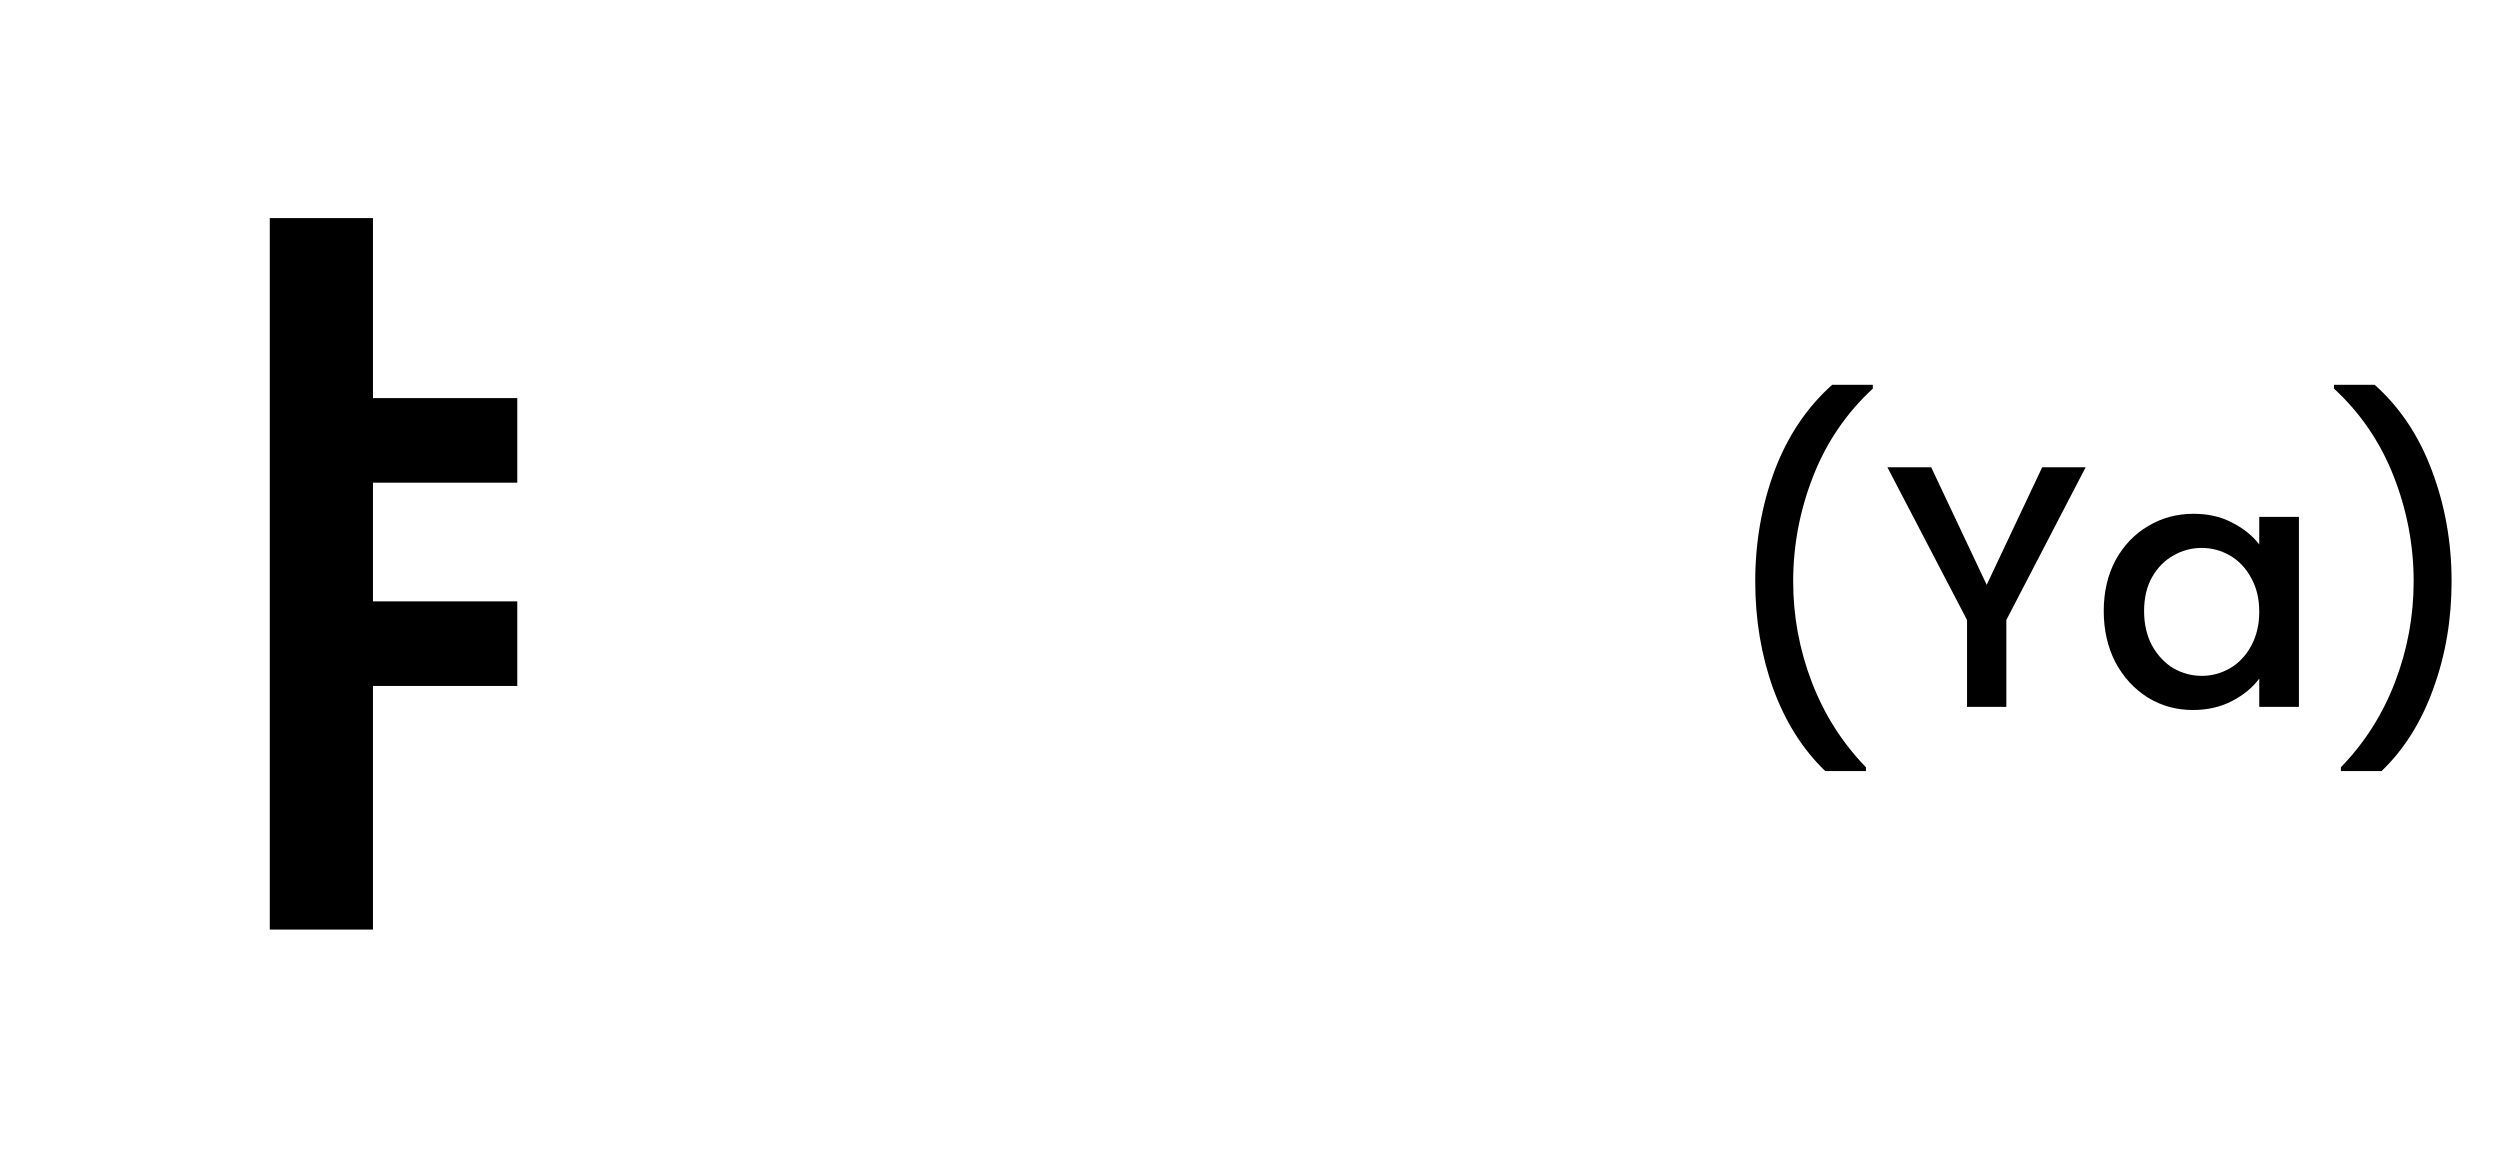
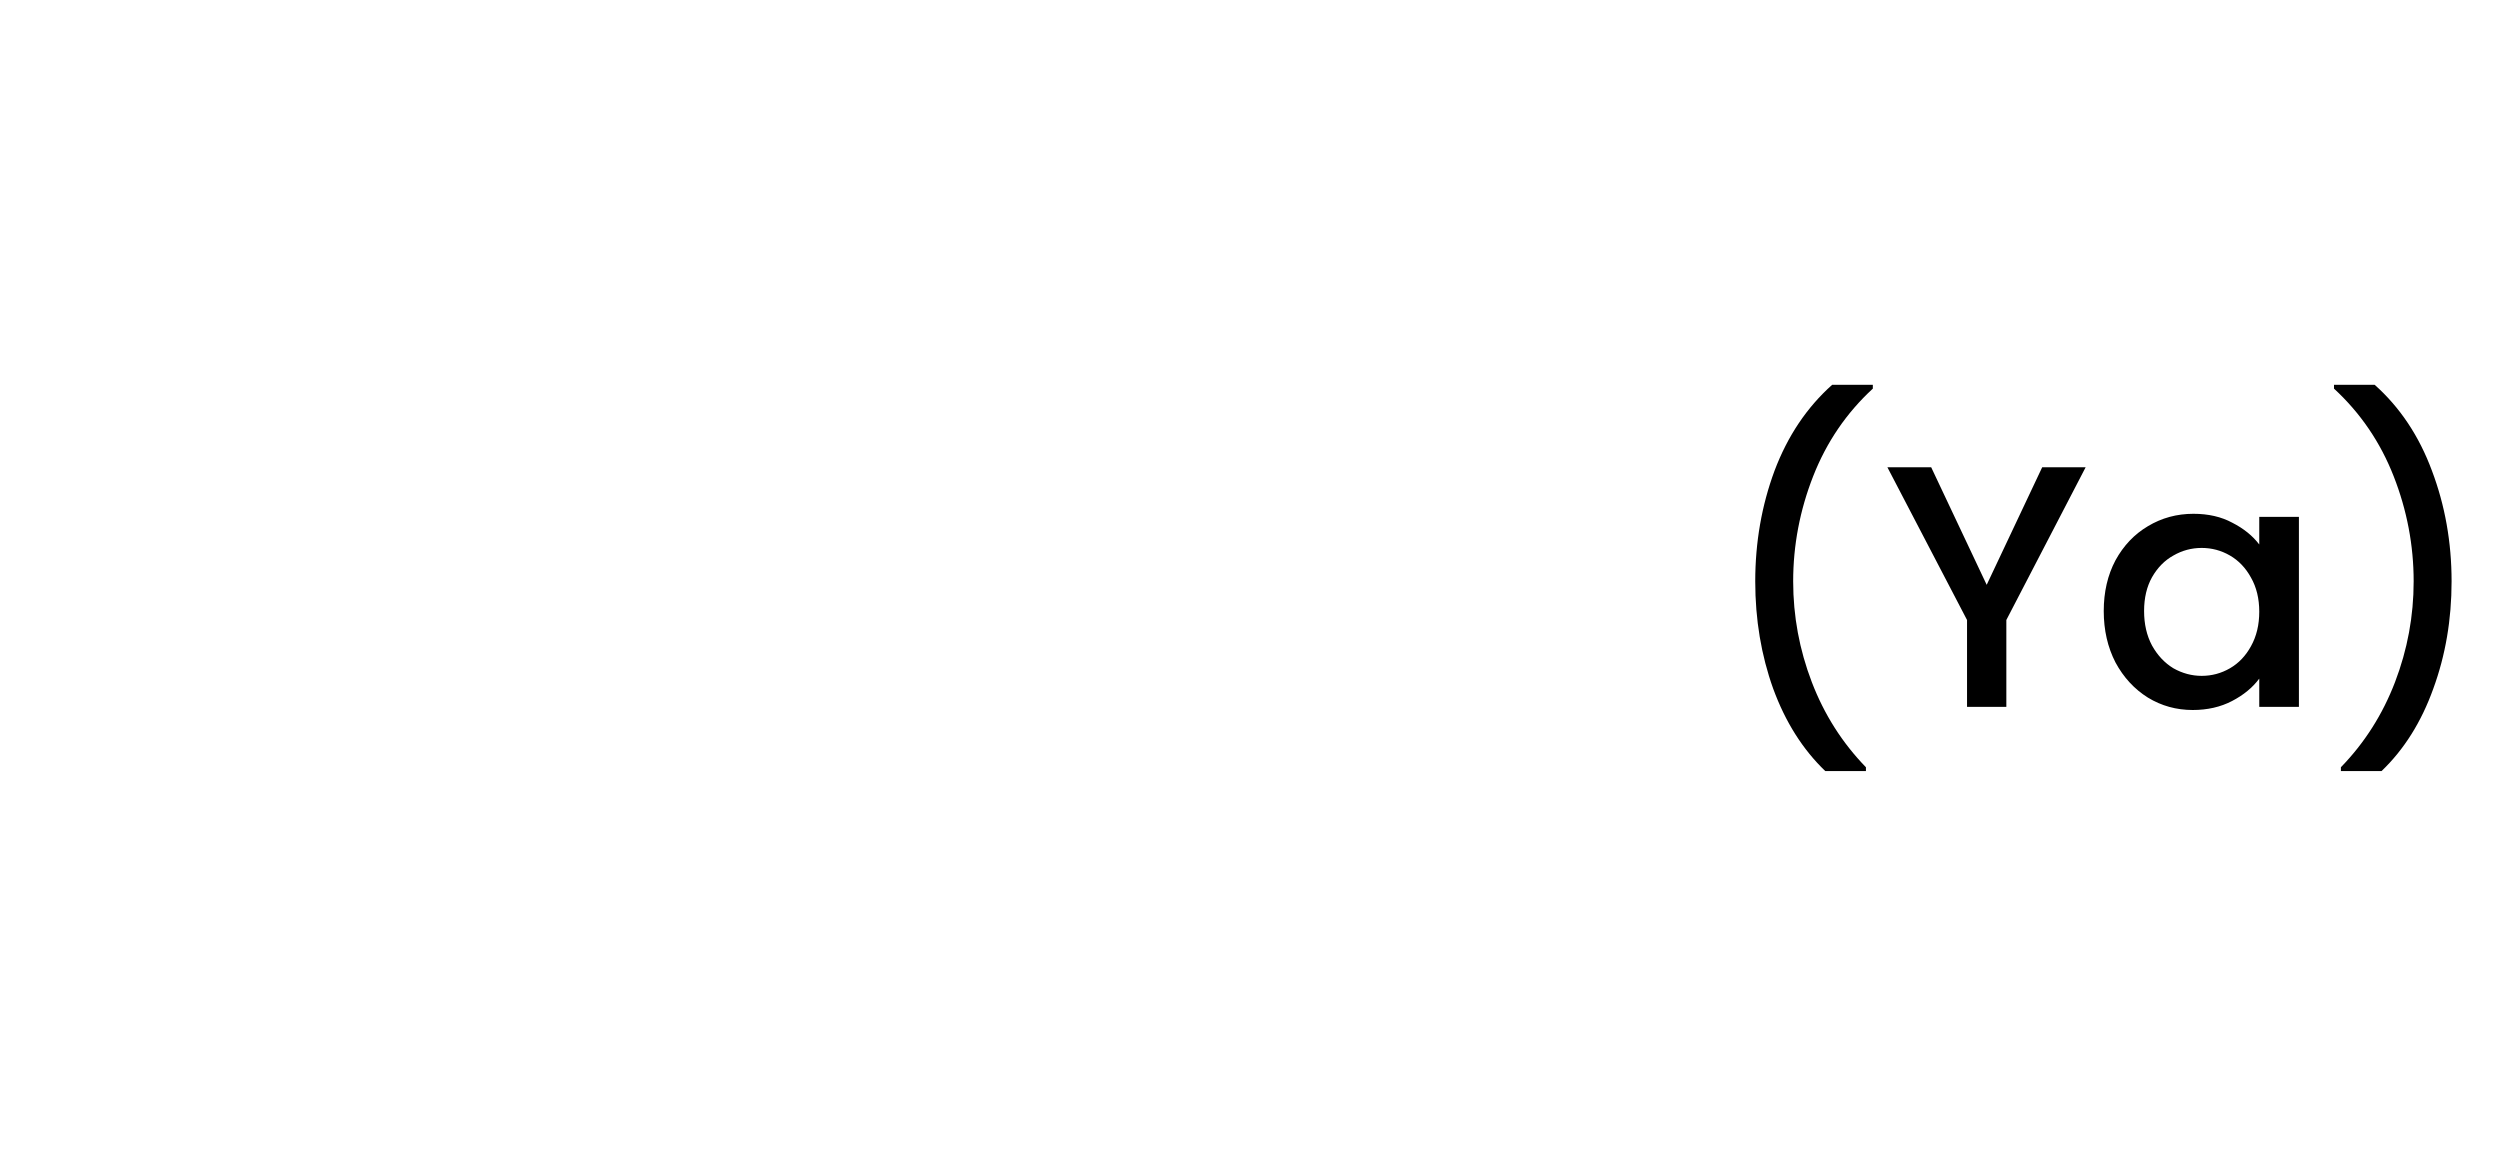
<svg xmlns="http://www.w3.org/2000/svg" width="145" height="68" viewBox="0 0 145 68" fill="none">
  <path d="M105.864 44.72C104.558 43.467 103.551 41.873 102.844 39.94C102.151 38.007 101.804 35.933 101.804 33.72C101.804 31.453 102.178 29.313 102.924 27.3C103.684 25.287 104.798 23.627 106.264 22.32H108.624V22.54C107.091 23.953 105.938 25.647 105.164 27.62C104.391 29.593 104.004 31.627 104.004 33.72C104.004 35.733 104.364 37.68 105.084 39.56C105.804 41.44 106.851 43.087 108.224 44.5V44.72H105.864ZM120.968 27.1L116.368 35.96V41H114.088V35.96L109.468 27.1H112.008L115.228 33.92L118.448 27.1H120.968ZM122.017 35.44C122.017 34.333 122.244 33.353 122.697 32.5C123.164 31.647 123.791 30.987 124.577 30.52C125.377 30.04 126.257 29.8 127.217 29.8C128.084 29.8 128.837 29.973 129.477 30.32C130.131 30.653 130.651 31.073 131.037 31.58V29.98H133.337V41H131.037V39.36C130.651 39.88 130.124 40.313 129.457 40.66C128.791 41.007 128.031 41.18 127.177 41.18C126.231 41.18 125.364 40.94 124.577 40.46C123.791 39.967 123.164 39.287 122.697 38.42C122.244 37.54 122.017 36.547 122.017 35.44ZM131.037 35.48C131.037 34.72 130.877 34.06 130.557 33.5C130.251 32.94 129.844 32.513 129.337 32.22C128.831 31.927 128.284 31.78 127.697 31.78C127.111 31.78 126.564 31.927 126.057 32.22C125.551 32.5 125.137 32.92 124.817 33.48C124.511 34.027 124.357 34.68 124.357 35.44C124.357 36.2 124.511 36.867 124.817 37.44C125.137 38.013 125.551 38.453 126.057 38.76C126.577 39.053 127.124 39.2 127.697 39.2C128.284 39.2 128.831 39.053 129.337 38.76C129.844 38.467 130.251 38.04 130.557 37.48C130.877 36.907 131.037 36.24 131.037 35.48ZM135.772 44.72V44.5C137.145 43.087 138.192 41.44 138.912 39.56C139.632 37.68 139.992 35.733 139.992 33.72C139.992 31.627 139.605 29.593 138.832 27.62C138.059 25.647 136.905 23.953 135.372 22.54V22.32H137.732C139.199 23.627 140.305 25.287 141.052 27.3C141.812 29.313 142.192 31.453 142.192 33.72C142.192 35.933 141.839 38.007 141.132 39.94C140.439 41.873 139.439 43.467 138.132 44.72H135.772Z" fill="black" />
-   <path d="M20.057 23.09H30.002V27.995H20.057V23.09ZM20.057 34.88H30.002V39.785H20.057V34.88ZM15.647 12.65H21.632V53.915H15.647V12.65Z" fill="black" />
</svg>